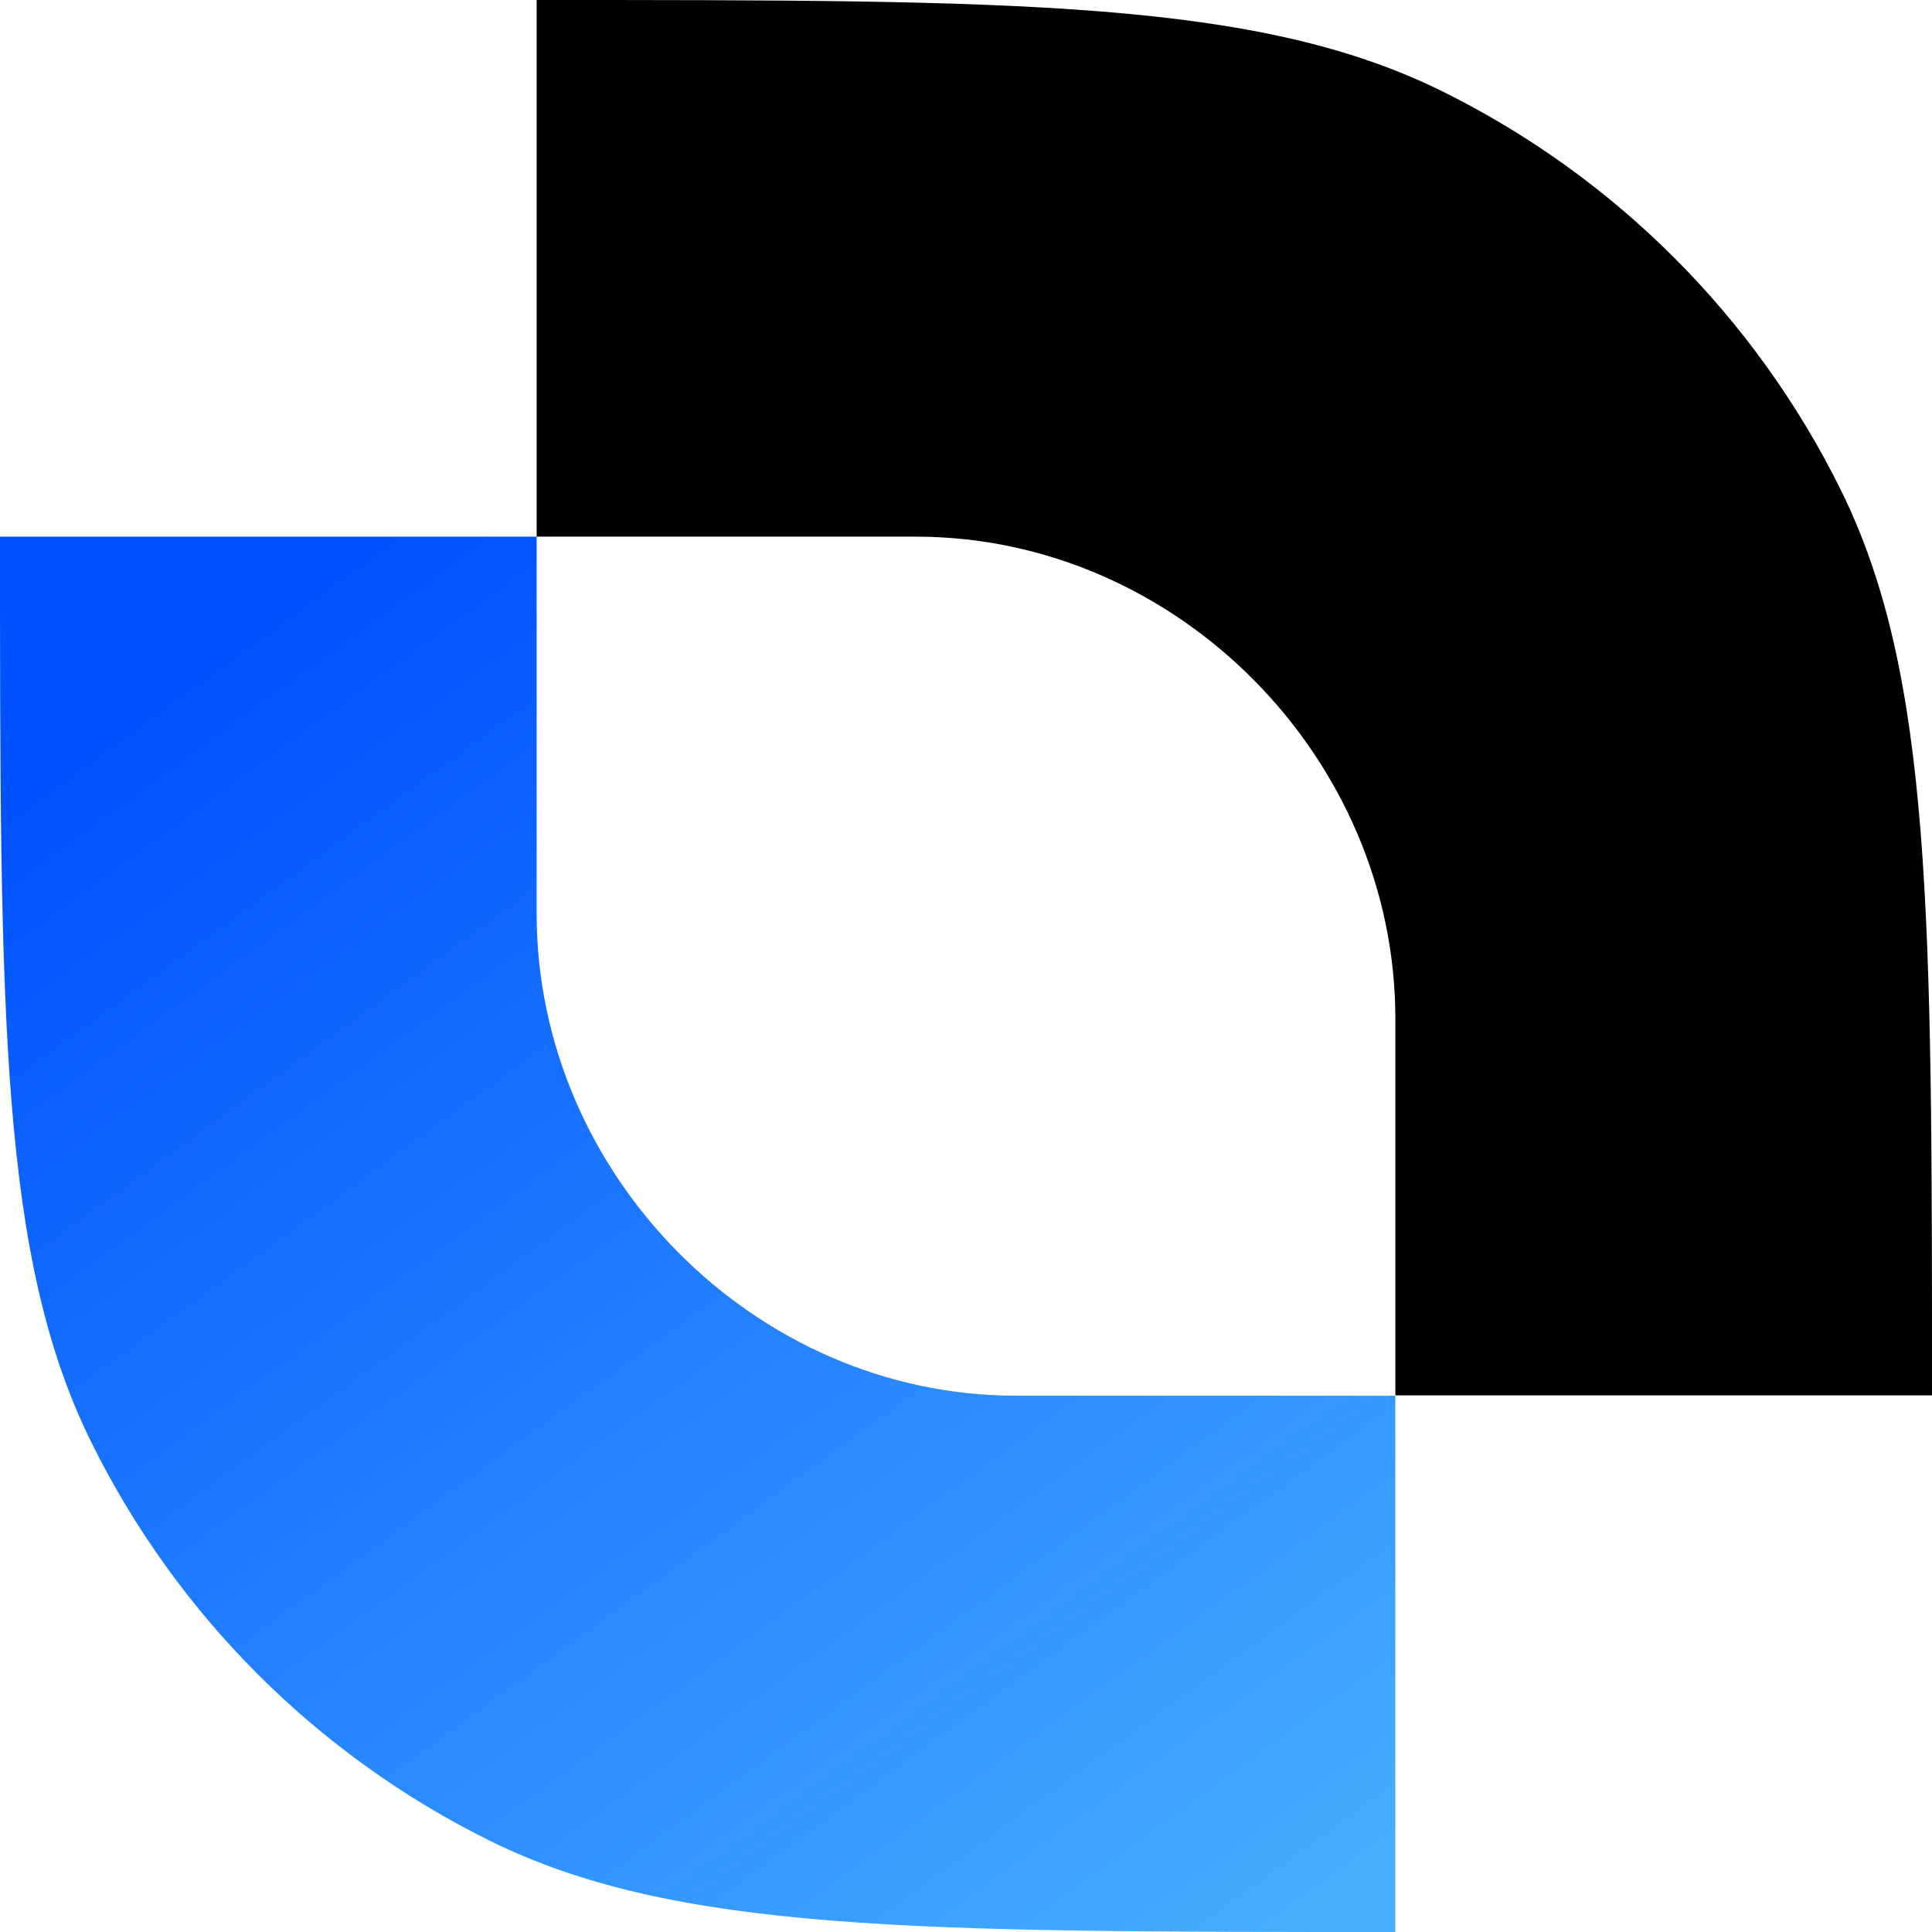
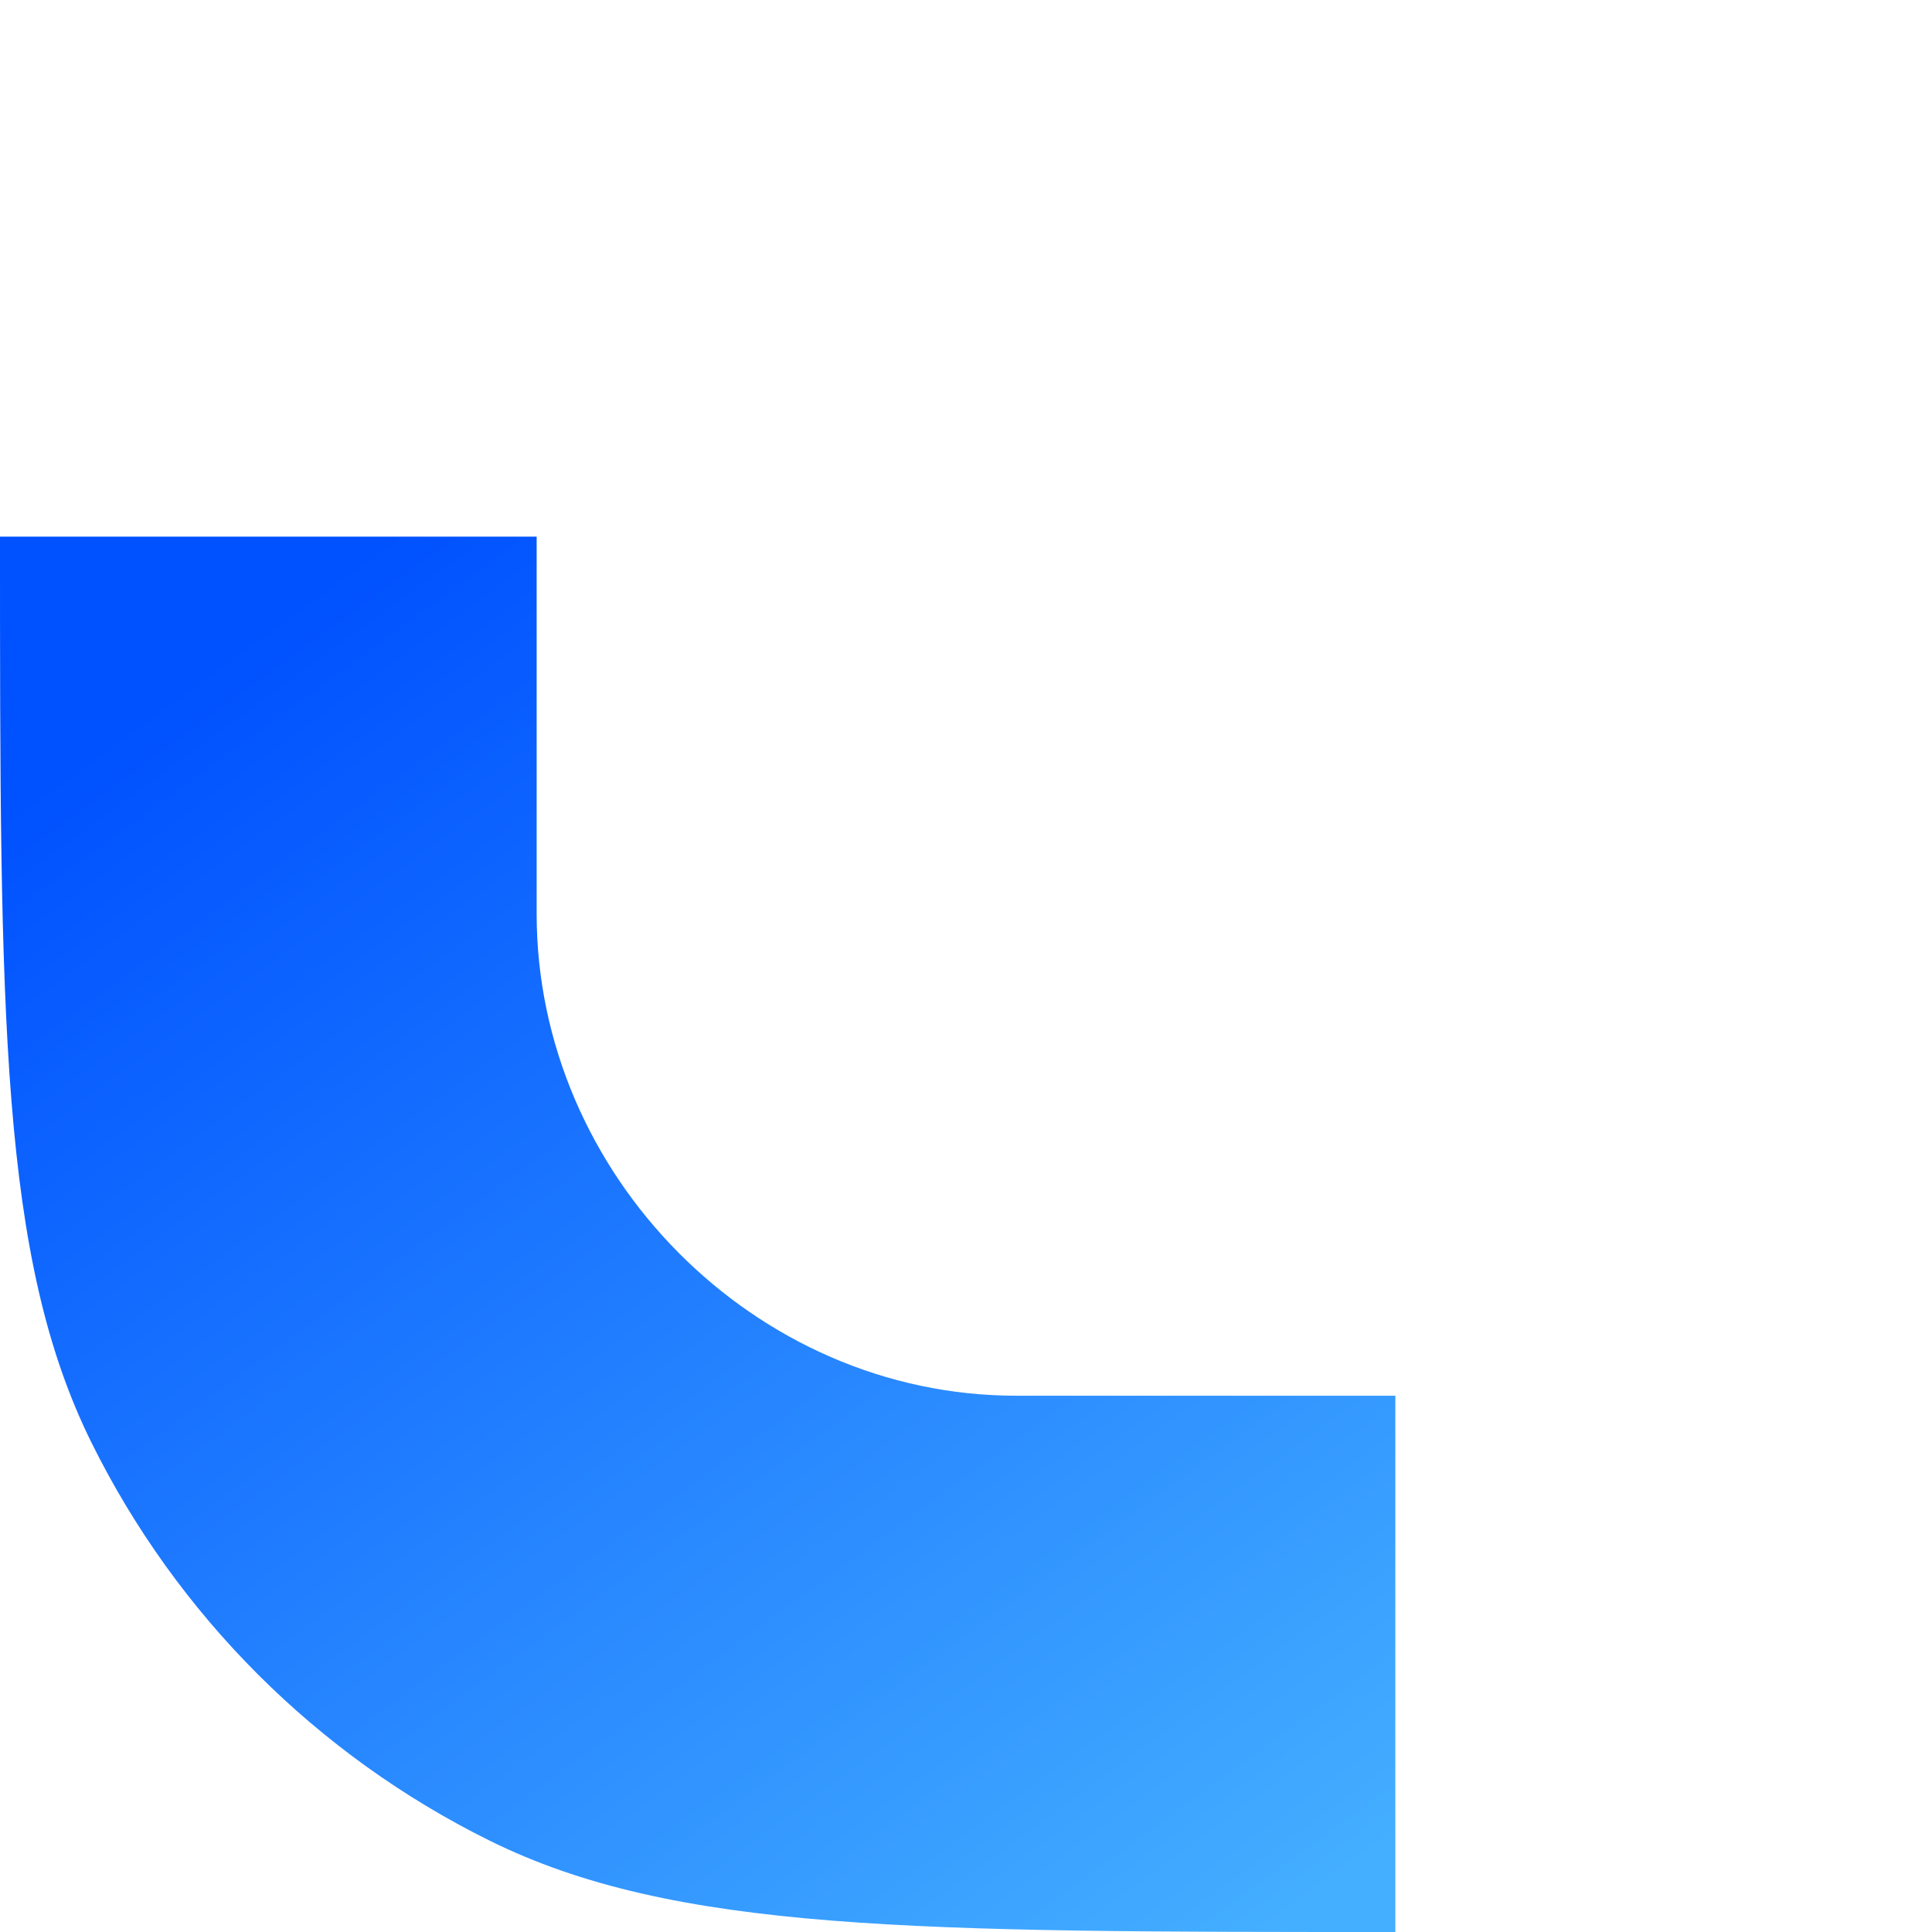
<svg xmlns="http://www.w3.org/2000/svg" width="100px" height="100px" viewBox="0 0 100 100" version="1.1">
  <defs>
    <linearGradient id="linear0" gradientUnits="userSpaceOnUse" x1="184.97" y1="305.87" x2="24.49" y2="85.78" gradientTransform="matrix(0.407,0,0,0.407,0,0)">
      <stop offset="0.23" style="stop-color:rgb(26.667%,68.235%,100%);stop-opacity:1;" />
      <stop offset="1" style="stop-color:rgb(0%,31.765%,100%);stop-opacity:1;" />
    </linearGradient>
  </defs>
  <g id="surface1">
-     <path style=" stroke:none;fill-rule:nonzero;fill:rgb(0%,0%,0%);fill-opacity:1;" d="M 27.777 0 C 52.664 0 65.09 0 74.66 4.73 C 83.602 9.156 90.844 16.398 95.27 25.34 C 100 34.898 100 47.336 100 72.223 L 72.223 72.223 L 72.223 52.715 C 72.223 39.25 60.957 27.777 47.406 27.777 L 27.777 27.777 Z M 27.777 0 " />
    <path style=" stroke:none;fill-rule:nonzero;fill:url(#linear0);" d="M 72.223 100 C 47.336 100 34.898 100 25.34 95.27 C 16.398 90.844 9.156 83.602 4.73 74.66 C 0 65.09 0 52.664 0 27.777 L 27.777 27.777 L 27.777 47.305 C 27.777 60.77 39.043 72.242 52.594 72.242 L 72.223 72.242 Z M 72.223 100 " />
  </g>
</svg>